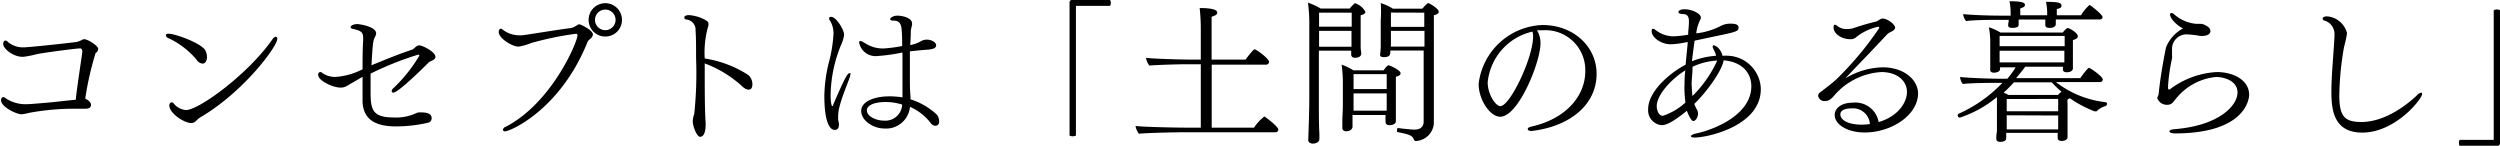
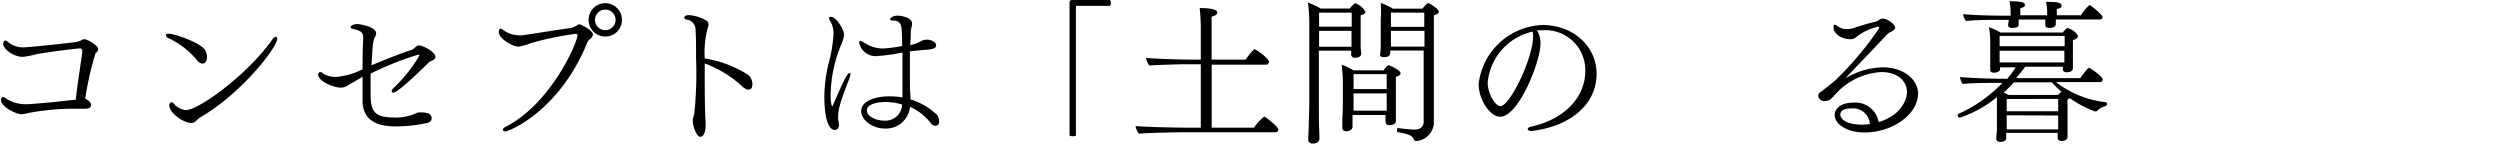
<svg xmlns="http://www.w3.org/2000/svg" viewBox="0 0 242.86 14.16">
  <g id="Layer_2" data-name="Layer 2">
    <g id="デザイン">
      <path d="M9.54,4.75a.56.56,0,0,1-.26.42,30.29,30.29,0,0,0-1,4.41v0c.24.12.56.32.56.62,0,.15-.08.36-.53.36l-.16,0c-.32,0-.72,0-1.14,0a24.32,24.32,0,0,0-4.17.4,4.32,4.32,0,0,1-.74.14c-.52,0-2-.71-2-1.37,0-.18.12-.3.21-.3a.45.45,0,0,1,.25.12,3.45,3.45,0,0,0,2.07.57c.14,0,.26,0,2-.15,1-.09,2-.22,2.73-.28C7.47,8.5,8,5.16,8,5s-.08-.3-.2-.3c-.34,0-3.39.39-4.27.57a9.55,9.55,0,0,1-1.26.25C1.32,5.56.31,4.74.31,4.27c0,0,0-.33.23-.33.07,0,.15.05.28.18a2.3,2.3,0,0,0,1.5.48c.36,0,3.36-.3,5.1-.52a2.13,2.13,0,0,0,.5-.18.46.46,0,0,1,.27-.09C8.52,3.81,9.54,4.44,9.54,4.75Z" />
      <path d="M19.66,6.18a.79.79,0,0,1-.57-.39,8.1,8.1,0,0,0-2.67-2.06c-.09,0-.3-.15-.3-.3s.12-.15.3-.15c.57,0,3.12.89,3.53,1.62a1.52,1.52,0,0,1,.16.65C20.11,5.79,20,6.18,19.66,6.18Zm-.22,5.23c-.39.24-.45.54-.86.54-.7,0-2.13-.94-2.13-1.71,0-.18.11-.3.23-.3a.23.23,0,0,1,.19.11,1.71,1.71,0,0,0,1.19.64c1.29,0,6.1-3.55,8.41-6.88.12-.17.24-.24.32-.24s.15.07.15.19C26.94,4.54,23.59,9,19.44,11.41Z" />
      <path d="M42.3,5.52c0,.18-.17.31-.41.4a1.09,1.09,0,0,0-.33.23C41.17,6.55,38.67,9,38.22,9c-.11,0-.17-.06-.17-.15a.41.41,0,0,1,.15-.27A14.43,14.43,0,0,0,40.74,5.4c0-.06-.05-.09-.12-.09A30.64,30.64,0,0,0,36,7.15C36,7.77,36,8.31,36,8.8c0,1.73.08,2.61,2.21,2.61A4.6,4.6,0,0,0,40.41,11a.9.9,0,0,1,.27-.08h.25c.6,0,1,.15,1,.55s-.29.44-.57.5a13.92,13.92,0,0,1-2.9.31c-2.4,0-3.16-1-3.24-2.35,0-.44,0-.93,0-1.47,0-.32,0-.63,0-1L34.3,8c-.51.26-.7.51-1.2.51-.82,0-2.18-.7-2.18-1.2a.27.27,0,0,1,0-.16C31,7,31.08,7,31.12,7s.13,0,.23.12a2.18,2.18,0,0,0,1.29.35,6.75,6.75,0,0,0,2.58-.74c0-.91,0-1.89.06-2.85V3.72c0-.6-.2-.72-.93-.9-.09,0-.29-.06-.29-.18s.24-.3.66-.3c.2,0,1.82.24,1.82.9a.64.64,0,0,1-.09.3c-.2.39-.24.54-.36,2.8,1.39-.57,2.73-1.12,3.93-1.51.22-.08.39-.38.64-.42h.06C41.08,4.41,42.3,5.05,42.3,5.52Z" />
      <path d="M57.6,3.36a.68.68,0,0,1-.32.46.79.79,0,0,0-.21.27c-2.67,6.62-7.54,8.67-8,8.67-.14,0-.21-.07-.21-.16a.34.34,0,0,1,.24-.27c4.51-2.31,7-8.27,7-8.9a.14.14,0,0,0-.15-.15,30.77,30.77,0,0,0-4.35.9,5.71,5.71,0,0,1-1.22.35c-.63,0-1.93-.81-1.93-1.41,0-.18.07-.33.19-.33a.22.22,0,0,1,.17.07,2.67,2.67,0,0,0,1.62.57h.3c1.62-.23,3.33-.53,4.77-.71a1.88,1.88,0,0,0,.48-.22c.09-.05.19-.14.3-.14S57.6,2.92,57.6,3.36Zm1.2.19a1.62,1.62,0,1,1,1.62-1.62A1.61,1.61,0,0,1,58.8,3.55Zm0-2.62a1,1,0,0,0-1,1,1,1,0,0,0,2,0A1,1,0,0,0,58.78.93Z" />
      <path d="M72.72,8.71a1,1,0,0,1-.56-.27,11.15,11.15,0,0,0-3.7-2.28v.65c0,1.8,0,3.84.09,5.16v.1c0,.86-.23,1.22-.54,1.22s-.71-1-.71-1.5a1.84,1.84,0,0,1,.14-.69,38.24,38.24,0,0,0,.18-5.46c0-1,0-2-.05-2.67a1,1,0,0,0-.85-1.07c-.18,0-.24-.1-.24-.18s0-.25.48-.25A3.83,3.83,0,0,1,68.62,2a.41.41,0,0,1,.21.36.92.92,0,0,1-.07.32,9.27,9.27,0,0,0-.3,3A10.85,10.85,0,0,1,72.7,7.29a1.2,1.2,0,0,1,.39.91C73.09,8.62,72.88,8.71,72.72,8.71Z" />
      <path d="M81.57,10.3a3.83,3.83,0,0,0-.15,1c0,.1,0,.22,0,.33a2.73,2.73,0,0,1,.08.46c0,.12,0,.53-.42.53s-1-.63-1-3.33a14.44,14.44,0,0,1,.38-3,13.93,13.93,0,0,0,.51-3,2.36,2.36,0,0,0-.42-1.41.24.24,0,0,1,0-.12c0-.09.09-.12.18-.12C81.19,1.6,82,2.85,82,3.4a3.71,3.71,0,0,1-.31,1,13.18,13.18,0,0,0-1,4.84c0,.74.1,1.07.16,1.07s.06-.05.09-.14c1.19-2.77,1.41-3.06,1.59-3.06s.08,0,.08.12a1,1,0,0,1-.06.27C82.29,8.26,81.85,9.24,81.57,10.3Zm9.28,1.92a.63.63,0,0,1-.45-.28,5.08,5.08,0,0,0-2-1.56,2.33,2.33,0,0,1-2.53,2.1c-1,0-2.21-.75-2.21-1.7S85,9.36,86.38,9.36a7.86,7.86,0,0,1,1.29.1V8.52c0-.66,0-1.46,0-2.37,0-.33,0-.69,0-1.05a17.73,17.73,0,0,1-2.4.34,1.63,1.63,0,0,1-1.81-1.3c0-.09,0-.15.12-.15s.09,0,.48.22a3.19,3.19,0,0,0,1.75.5,13.77,13.77,0,0,0,1.83-.24c0-.56,0-1.13-.06-1.68C87.52,2,87,2,86.7,2c-.14,0-.23-.08-.23-.15s.24-.33.71-.33,1.42.21,1.42.75a1.09,1.09,0,0,1,0,.18,3.76,3.76,0,0,0-.12.55q0,.66-.06,1.38A3.37,3.37,0,0,0,89.47,4a1.16,1.16,0,0,1,.59-.15c.36,0,.88.22.88.55s-.43.41-1.06.44c0,0-.72.06-1.49.15,0,.45,0,.9,0,1.33s0,.84,0,1.22c0,.66,0,1.21.06,1.83v.28A6.64,6.64,0,0,1,91,11.13a1,1,0,0,1,.23.61C91.26,12.19,90.94,12.22,90.85,12.22ZM86.08,9.91c-1.3,0-1.87.38-1.87.81,0,.59.9,1,1.69,1a1.63,1.63,0,0,0,1.74-1.56A5.25,5.25,0,0,0,86.08,9.91Z" />
      <path d="M104.59.57c-.07,0-.07,0-.07.08V13.17a.73.73,0,0,1-.3.07.76.76,0,0,1-.32-.07V.28c0-.21.08-.28.27-.28h3.66a.49.49,0,0,1,.08.28.55.55,0,0,1-.08.29Z" />
      <path d="M124.18,12.58a.26.26,0,0,1-.28.27h-9c-.84,0-3.53.06-4.26.14a1.65,1.65,0,0,1-.33-.75c.72.09,3.75.16,5,.16h1.34V6.24h-1.29c-.77,0-3,.06-3.7.13a1.51,1.51,0,0,1-.33-.75c.71.09,3.35.17,4.46.17h.86V2.85a18.44,18.44,0,0,0-.11-2.07c1.35,0,1.71.22,1.71.43s-.18.3-.55.42c0,.17,0,2,0,4.16H121s.72-1,.88-1,1.4.9,1.4,1.22a.28.28,0,0,1-.3.27h-5.27V12.4h4.11a4.41,4.41,0,0,1,1-1.08C122.89,11.32,124.18,12.3,124.18,12.58Z" />
      <path d="M132.64,1.15c0,.12-.1.26-.46.33,0,.15,0,1.49,0,1.49,0,.24,0,1.08,0,1.6,0,.2.06.54.06.63v0c0,.15-.09.41-.62.41a.32.32,0,0,1-.36-.35c0-.12,0-.22,0-.34h-3.14v5.13c0,.88,0,2.19.05,2.89v.53c0,.39-.41.48-.65.48s-.43-.15-.43-.33v-.06c0-.12.1-2.48.1-4.08v-7a14.82,14.82,0,0,0-.13-2.22,6.54,6.54,0,0,1,1.24.57h2.82a3.11,3.11,0,0,1,.42-.45.15.15,0,0,1,.12-.06A1.75,1.75,0,0,1,132.64,1.15Zm-1.33.08h-3.17V2.59h3.17ZM128.14,3V4.54h3.15c0-.3,0-.88,0-1.11V3Zm7.92,4.11c0,.12-.1.27-.46.34v2.1c0,.27,0,1.1,0,1.55,0,.16,0,.57,0,.66,0,.4-.6.4-.63.4-.24,0-.37-.12-.37-.33a6.38,6.38,0,0,1,0-.66h-3.21v.5c0,.13,0,.57,0,.66s-.12.42-.6.42c-.27,0-.39-.14-.39-.32v-.06c0-.18,0-.54,0-.69,0-.31.05-.75.05-1.6V8.28a13,13,0,0,0-.12-2,5.67,5.67,0,0,1,1.14.55h2.94c.16-.22.37-.49.48-.49S136.06,6.82,136.06,7.11Zm-1.35.09h-3.22V8.65h3.22Zm0,1.87h-3.22v1.68h3.22V9.07Zm5.06-7.93c0,.12-.11.25-.48.34v8.75c0,.36,0,1.3,0,1.77v0a1.85,1.85,0,0,1-1.74,1.7c-.1,0-.15-.05-.21-.17-.16-.39-.48-.48-1.57-.7-.05,0-.06-.08-.06-.15s0-.26.12-.24,1.18.15,1.59.15c.63,0,.88-.35.88-.77,0-2.13,0-4.42,0-6.91h-3.24a1.21,1.21,0,0,1,0,.19c0,.35-.25.45-.61.45s-.38-.12-.38-.27V5.26a6,6,0,0,0,.06-.72c0-.24,0-.54,0-.84,0,0,0-1.65,0-1.77A11,11,0,0,0,134.13.3a5,5,0,0,1,1.18.54h2.87c.19-.24.48-.54.57-.54S139.77.85,139.77,1.14ZM135.12,3v.56c0,.27,0,.42,0,.48v.49h3.26V3Zm0-1.78V2.61h3.24V1.23Z" />
      <path d="M148.83,12.72h-.11c-.18,0-.31-.08-.31-.18s.1-.18.34-.24c3.5-.78,5.25-3.09,5.25-5.36a3.87,3.87,0,0,0-4.11-4l-.58,0a.64.64,0,0,0,.06.11,2.35,2.35,0,0,1,.28,1.17c0,1.8-2.14,7.12-3.91,7.12-1,0-2.1-1.66-2.1-3.19a6.48,6.48,0,0,1,6.21-5.72c3,0,5.25,2.09,5.25,4.74C155.1,10.17,152.52,12.27,148.83,12.72ZM144.52,8c0,1.16.77,2.31,1.23,2.31.94,0,3.18-4.68,3.18-6.76a1.4,1.4,0,0,0-.06-.48A5.62,5.62,0,0,0,144.52,8Z" />
-       <path d="M164.64,13.36c-.26,0-.38-.06-.38-.13s.18-.2.54-.27c1.86-.41,5.33-1.85,5.33-4.59,0-1.13-.72-2.34-2.69-2.51-.19,1.16-1.9,3.35-2.85,4.23a4,4,0,0,0,.26.56.76.76,0,0,1,.1.39c0,.36-.24.72-.46.72s-.57-.84-.62-1c-1.65,1.35-2.19,1.4-2.47,1.4a1.45,1.45,0,0,1-1.29-1.58c0-1.56,1.83-3.34,3.64-4.3.06-.71.14-1.46.21-2.18l-.13,0a8.36,8.36,0,0,1-1.53.2c-1,0-1.85-.71-1.85-1.25,0-.15,0-.25.14-.25a.29.29,0,0,1,.18.07,2.89,2.89,0,0,0,1.8.66A10.73,10.73,0,0,0,164,3.37l0-.28a9.41,9.41,0,0,0,.07-1c0-.2,0-.69-.51-.72-.22,0-.51-.05-.51-.18s.15-.29.6-.29c.71,0,1.58.42,1.58.8a.46.46,0,0,1-.06.22,3.74,3.74,0,0,0-.39,1.32,6.75,6.75,0,0,0,2.38-.72,2,2,0,0,1,1-.22c.45,0,.73.09.73.39s-.16.4-1.72.72l-2.55.54c-.09.63-.18,1.36-.26,2a7.64,7.64,0,0,1,2.34-.53,1.59,1.59,0,0,0-.16-.48,1.29,1.29,0,0,1-.17-.42.12.12,0,0,1,.12-.12s.09,0,.35.18a1.61,1.61,0,0,1,.49.84,4.46,4.46,0,0,1,.63,0,3.32,3.32,0,0,1,3.09,3.13C171.16,12.22,165.88,13.36,164.64,13.36Zm-1-5c0-.39,0-.93.08-1.52-1.11.65-2.78,2.27-2.78,3.48,0,.24.12.93.6.93a6.07,6.07,0,0,0,2.19-1.29A12.16,12.16,0,0,1,163.63,8.34Zm.78-1.85c0,.65-.09,1.22-.09,1.55s.05,1,.08,1.27a11.6,11.6,0,0,0,2.41-3.45A6.54,6.54,0,0,0,164.41,6.49Z" />
      <path d="M181.15,12.87c-1.68,0-2.92-.77-2.92-1.7,0-.63.6-1.2,1.81-1.2a2.29,2.29,0,0,1,2.46,1.89c2-.6,2.75-2,2.75-2.92,0-1.13-1-1.94-2.48-1.94a6.53,6.53,0,0,0-4.56,2.25c-.34.39-.54.57-1,.57a.62.62,0,0,1-.59-.51.44.44,0,0,1,.2-.34c.48-.36,1.3-1,1.56-1.25a31.65,31.65,0,0,0,4.18-5,.11.11,0,0,0-.12-.12,5.16,5.16,0,0,0-2.11,1,.77.77,0,0,1-.56.21c-1,0-1.65-.63-1.65-1.11,0-.16,0-.3.14-.3a.44.44,0,0,1,.22.12,1.44,1.44,0,0,0,1,.3,2.09,2.09,0,0,0,.7-.13,21.66,21.66,0,0,1,2.09-.6,1.45,1.45,0,0,0,.31-.18.72.72,0,0,1,.32-.11c.4,0,1.2.54,1.2.89,0,.18-.23.33-.44.42a1.43,1.43,0,0,0-.3.19l-1.89,2c-.75.78-1.57,1.63-2.2,2.31a7.28,7.28,0,0,1,3.63-1.07c2,0,3.43,1.16,3.43,2.57C186.28,11.25,183.67,12.87,181.15,12.87Zm-1.29-2.34c-.15,0-1.08,0-1.08.58s.81,1,2.09,1a6.49,6.49,0,0,0,.78-.06A1.64,1.64,0,0,0,179.86,10.53Z" />
      <path d="M204.69,10.08a.25.25,0,0,1-.14.22,2.05,2.05,0,0,0-.88.51.18.18,0,0,1-.12,0,.3.3,0,0,1-.09,0,11.29,11.29,0,0,1-2.39-1.27l-.22.12a3,3,0,0,0,0,.48v.25c0,.6,0,1.53,0,1.91s0,.94,0,1c0,.31-.33.39-.58.39s-.38-.11-.38-.3,0-.27,0-.48h-5v.51c0,.07,0,.36-.6.36-.19,0-.36-.08-.36-.3s0-.44.06-.68c0-.54,0-1.09,0-1.42,0,0,0-1.14,0-1.35V9.43a11.1,11.1,0,0,1-3.61,2,.23.23,0,0,1-.2-.23.19.19,0,0,1,.09-.15,13.41,13.41,0,0,0,4.25-3h-.48c-.41,0-2.55,0-3.36.11a1.2,1.2,0,0,1-.27-.68c.84.09,2.83.17,4,.17H195a8.93,8.93,0,0,0,.81-1.11h-1.52a.72.72,0,0,1,0,.19c0,.17-.23.33-.59.33-.19,0-.36-.06-.36-.27s0-.46,0-.7c0-.5,0-.78,0-1.11,0,0,0-.48,0-.78v-.2a8,8,0,0,0-.13-1.35,5.06,5.06,0,0,1,1.12.51h6.06a1.83,1.83,0,0,1,.41-.42.17.17,0,0,1,.12,0c.12,0,.93.45.93.79,0,.18-.23.3-.48.36,0,.11,0,1.08,0,1.08,0,.18,0,.71,0,1s0,.49,0,.66h0c0,.18-.15.39-.6.39-.24,0-.37-.1-.37-.27V6.48h-3.66c-.29.39-.59.75-.89,1.11h6.24c.14-.21.72-1,.84-1s1.34.84,1.34,1.13a.25.25,0,0,1-.29.25h-4.26a9.53,9.53,0,0,0,4.7,1.94C204.66,9.94,204.69,10,204.69,10.08Zm-.44-8.42c0,.11-.07.23-.28.23h-4.26v0c0,.13,0,.3,0,.45s-.12.37-.6.37c-.24,0-.42-.07-.42-.27v0c0-.12,0-.27,0-.54h-2.59v0c0,.14,0,.3,0,.45s0,.36-.63.36c-.22,0-.39-.06-.39-.25V2.44c0-.12.05-.33.06-.51v0H194c-.41,0-2.31,0-3,.12a1.22,1.22,0,0,1-.29-.68c.81.09,2.51.15,3.69.15h.92v-.4a6,6,0,0,0-.11-1c1,0,1.5.1,1.5.33s-.15.25-.45.37a.69.69,0,0,0,0,.23s0,.28,0,.43h2.61V1.12a6.05,6.05,0,0,0-.11-.94c1.08,0,1.5.07,1.5.34s-.15.27-.45.36a.71.71,0,0,0,0,.21,3.39,3.39,0,0,0,0,.39h2.35a4,4,0,0,1,.83-1C203.1.52,204.25,1.41,204.25,1.66Zm-10,1.83v1h6.32v-1Zm0,1.44V6.06h6.29c0-.24,0-.42,0-.74V4.93ZM199.32,8h-3.68a14,14,0,0,1-1,1,3.21,3.21,0,0,1,.46.22h4.82a3.39,3.39,0,0,1,.34-.31A9.86,9.86,0,0,1,199.32,8Zm-4.38,1.62c0,.26,0,.75,0,1.19h5V9.61Zm0,1.58v.37c0,.18,0,.65,0,1h5v-.3c0-.14,0-.57,0-.93v-.12Z" />
-       <path d="M218.49,9.19c0,.74-.71,3.77-7.2,3.77-.35,0-.54-.09-.54-.2s.15-.18.48-.21c4.29-.34,6.13-2.26,6.13-3.57,0-1.05-1.15-1.5-2.1-1.5a5.67,5.67,0,0,0-3.79,2c-.12.13-.24.31-.38.46a.68.68,0,0,1-.52.24,1,1,0,0,1-1-.63c0-.13.12-.3.13-.42.2-2.07.68-4.35.72-4.54a3.63,3.63,0,0,1,1.65-1.83c-.51-.23-1.26-.92-1.26-1.35a.14.14,0,0,1,.14-.15.38.38,0,0,1,.25.13,3.76,3.76,0,0,0,2.21.93,1.64,1.64,0,0,1,.31,0h.14c.13,0,.87.27.87.68s-.5.49-.78.49h-.23a9.59,9.59,0,0,0-1.23-.15A1.41,1.41,0,0,0,211,4.71v.07c0,.18,0,.41,0,.62a1.18,1.18,0,0,1,0,.27,17.14,17.14,0,0,0-.39,2.76c0,.25.06.27.09.27l.06,0A8.28,8.28,0,0,1,215.34,7C217.08,7,218.49,7.86,218.49,9.19Z" />
-       <path d="M229.48,12.88c-2.79,0-3-2.23-3-4,0-1.58.22-3.65.3-5.33V3.43A1.37,1.37,0,0,0,225.81,2a.22.22,0,0,1-.18-.18c0-.23.39-.23.42-.23A2.17,2.17,0,0,1,228,3.22a10.58,10.58,0,0,1-.29,1.34,29,29,0,0,0-.46,4.72c0,2.09.57,2.57,2.16,2.57,2.67,0,5.1-2.31,5.4-2.61A.68.68,0,0,1,235.2,9c.07,0,.1.05.1.12C235.3,9.6,232.71,12.88,229.48,12.88Z" />
-       <path d="M242.59,14.16h-3.65a.5.5,0,0,1-.07-.29.51.51,0,0,1,.07-.28h3.23c.08,0,.08,0,.08-.08V1a.57.57,0,0,1,.31-.08.56.56,0,0,1,.3.08V13.87C242.86,14.08,242.79,14.16,242.59,14.16Z" />
    </g>
  </g>
</svg>